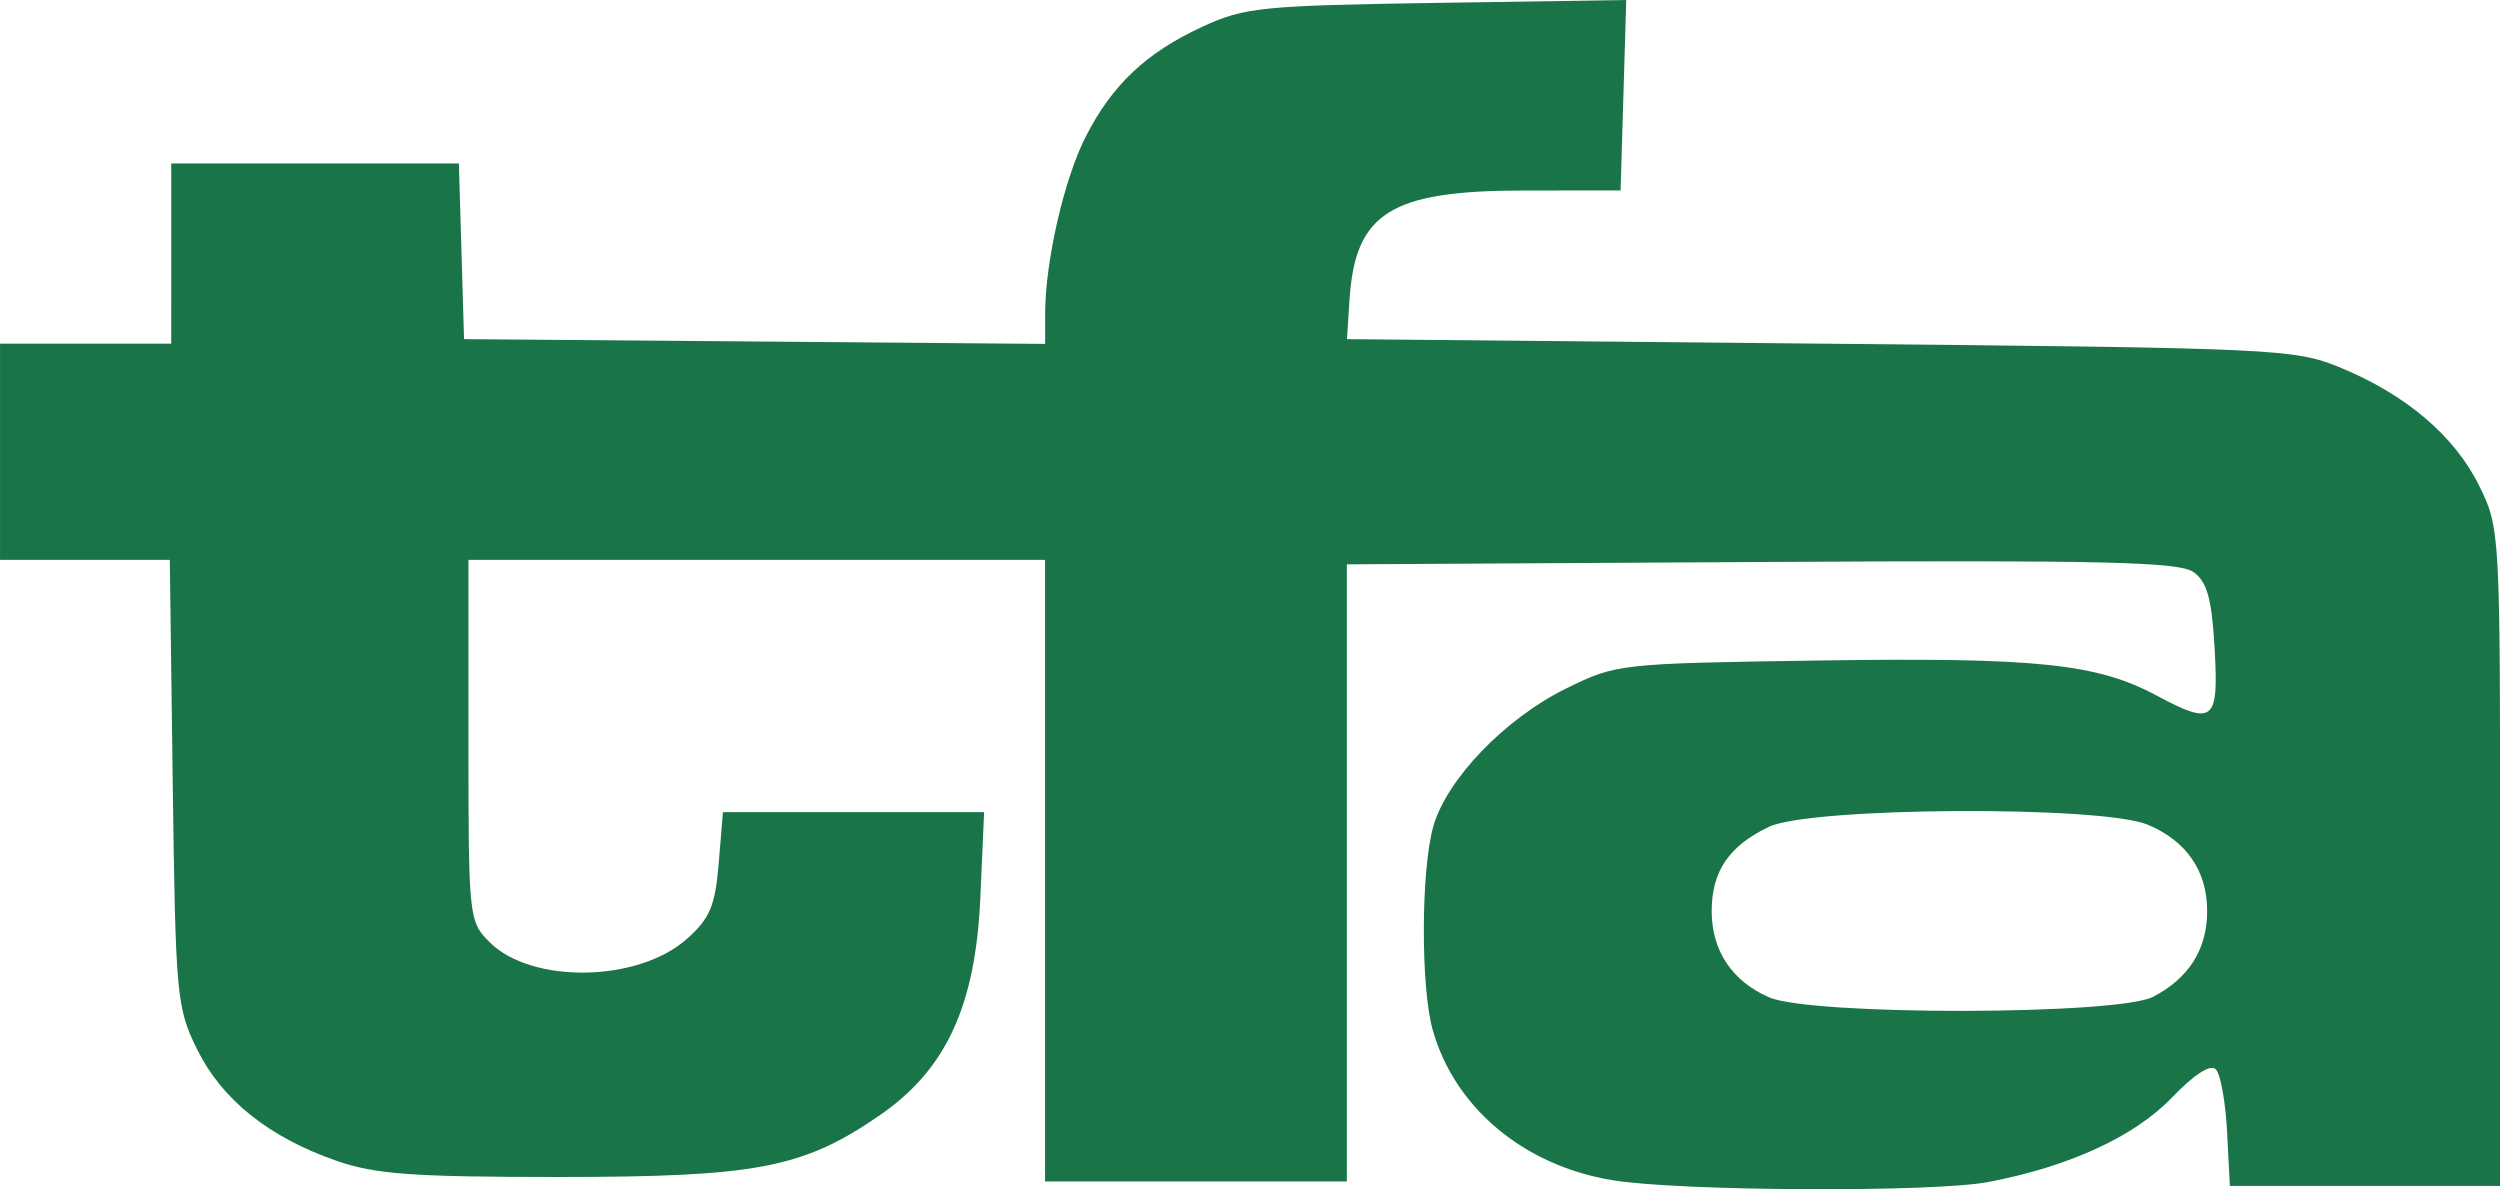
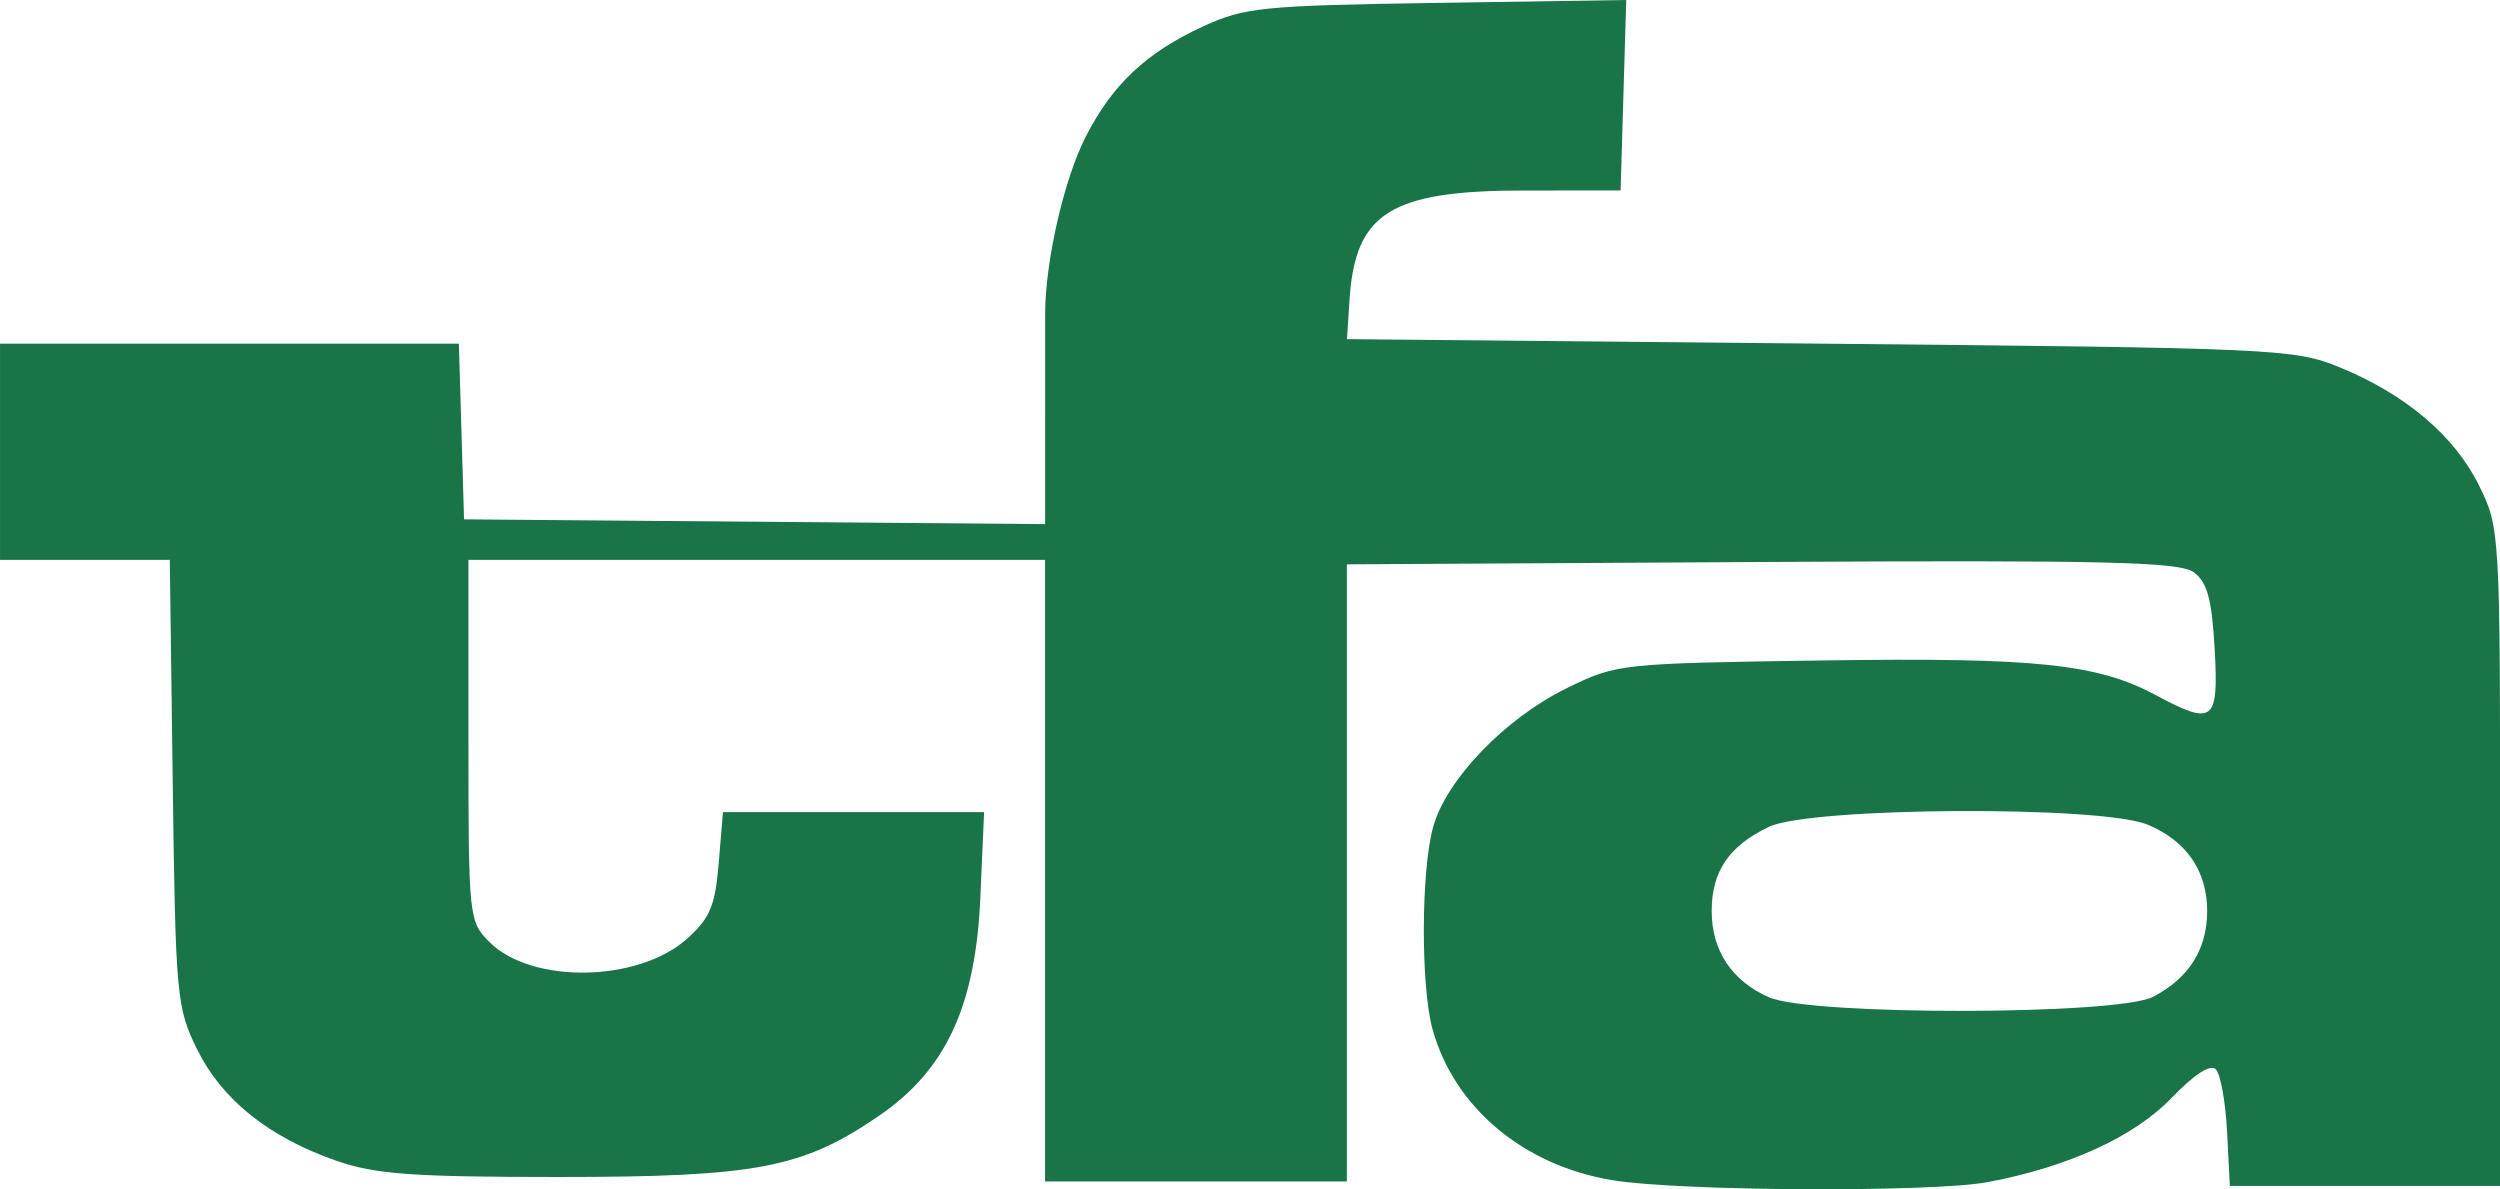
<svg xmlns="http://www.w3.org/2000/svg" id="svg8" version="1.1" viewBox="0 0 73.422 34.926" height="34.926mm" width="73.422mm">
  <defs id="defs2" />
  <g transform="translate(142.61,-38.729)" id="layer1">
-     <path id="path3724" d="m -95.25,73.391 c -2.613,-0.429 -4.65,-2.137 -5.287,-4.43 -0.35,-1.259 -0.34,-4.659 0.017,-5.946 0.386,-1.391 2.109,-3.184 3.91,-4.068 1.477,-0.726 1.554,-0.734 7.499,-0.821 6.303,-0.092 8.09,0.094 9.824,1.023 1.687,0.904 1.84,0.783 1.719,-1.361 -0.083,-1.468 -0.218,-1.962 -0.613,-2.252 -0.421,-0.308 -2.581,-0.359 -12.69,-0.302 l -12.183,0.069 v 9.062 9.062 l -4.432,-6.3e-5 -4.432,-6.1e-5 v -9.128 -9.128 h -8.467 -8.467 v 5.304 c 0,5.207 0.011,5.315 0.619,5.923 1.235,1.235 4.366,1.183 5.799,-0.097 0.676,-0.604 0.828,-0.965 0.932,-2.221 l 0.124,-1.5 h 3.835 3.835 l -0.109,2.488 c -0.14,3.201 -1.004,5.073 -2.962,6.42 -2.252,1.548 -3.607,1.808 -9.427,1.808 -4.293,0 -5.389,-0.08 -6.529,-0.478 -1.982,-0.692 -3.358,-1.793 -4.085,-3.269 -0.604,-1.227 -0.634,-1.555 -0.717,-7.829 l -0.086,-6.548 h -2.493 -2.493 v -3.175 -3.175 h 2.514 2.514 V 46.175 43.529 h 4.224 4.224 l 0.076,2.58 0.076,2.58 8.533,0.07 8.533,0.07 V 47.947 c 0,-1.532 0.554,-3.957 1.19,-5.201 0.783,-1.535 1.78,-2.472 3.441,-3.238 1.224,-0.564 1.738,-0.616 6.879,-0.694 l 5.556,-0.085 -0.083,2.797 -0.083,2.797 -2.827,9.79e-4 c -3.928,0.001 -4.969,0.652 -5.134,3.207 l -0.075,1.158 13.891,0.132 c 13.434,0.128 13.936,0.151 15.272,0.699 1.936,0.795 3.367,2.011 4.088,3.474 0.611,1.241 0.616,1.331 0.616,10.908 v 9.657 h -3.969 -3.969 l -0.081,-1.587 c -0.044,-0.873 -0.193,-1.701 -0.331,-1.839 -0.158,-0.159 -0.636,0.15 -1.295,0.836 -1.098,1.143 -3.023,2.026 -5.398,2.476 -1.613,0.306 -9.05,0.27 -11.019,-0.054 z m 15.872,-5.386 c 1.049,-0.543 1.59,-1.398 1.59,-2.515 0,-1.181 -0.608,-2.066 -1.746,-2.541 -1.359,-0.568 -9.895,-0.52 -11.122,0.062 -1.174,0.557 -1.684,1.308 -1.684,2.479 0,1.158 0.599,2.057 1.688,2.53 1.237,0.538 10.227,0.526 11.274,-0.015 z" style="fill:#197548;fill-opacity:1;stroke-width:0.265" />
+     <path id="path3724" d="m -95.25,73.391 c -2.613,-0.429 -4.65,-2.137 -5.287,-4.43 -0.35,-1.259 -0.34,-4.659 0.017,-5.946 0.386,-1.391 2.109,-3.184 3.91,-4.068 1.477,-0.726 1.554,-0.734 7.499,-0.821 6.303,-0.092 8.09,0.094 9.824,1.023 1.687,0.904 1.84,0.783 1.719,-1.361 -0.083,-1.468 -0.218,-1.962 -0.613,-2.252 -0.421,-0.308 -2.581,-0.359 -12.69,-0.302 l -12.183,0.069 v 9.062 9.062 l -4.432,-6.3e-5 -4.432,-6.1e-5 v -9.128 -9.128 h -8.467 -8.467 v 5.304 c 0,5.207 0.011,5.315 0.619,5.923 1.235,1.235 4.366,1.183 5.799,-0.097 0.676,-0.604 0.828,-0.965 0.932,-2.221 l 0.124,-1.5 h 3.835 3.835 l -0.109,2.488 c -0.14,3.201 -1.004,5.073 -2.962,6.42 -2.252,1.548 -3.607,1.808 -9.427,1.808 -4.293,0 -5.389,-0.08 -6.529,-0.478 -1.982,-0.692 -3.358,-1.793 -4.085,-3.269 -0.604,-1.227 -0.634,-1.555 -0.717,-7.829 l -0.086,-6.548 h -2.493 -2.493 v -3.175 -3.175 h 2.514 2.514 h 4.224 4.224 l 0.076,2.58 0.076,2.58 8.533,0.07 8.533,0.07 V 47.947 c 0,-1.532 0.554,-3.957 1.19,-5.201 0.783,-1.535 1.78,-2.472 3.441,-3.238 1.224,-0.564 1.738,-0.616 6.879,-0.694 l 5.556,-0.085 -0.083,2.797 -0.083,2.797 -2.827,9.79e-4 c -3.928,0.001 -4.969,0.652 -5.134,3.207 l -0.075,1.158 13.891,0.132 c 13.434,0.128 13.936,0.151 15.272,0.699 1.936,0.795 3.367,2.011 4.088,3.474 0.611,1.241 0.616,1.331 0.616,10.908 v 9.657 h -3.969 -3.969 l -0.081,-1.587 c -0.044,-0.873 -0.193,-1.701 -0.331,-1.839 -0.158,-0.159 -0.636,0.15 -1.295,0.836 -1.098,1.143 -3.023,2.026 -5.398,2.476 -1.613,0.306 -9.05,0.27 -11.019,-0.054 z m 15.872,-5.386 c 1.049,-0.543 1.59,-1.398 1.59,-2.515 0,-1.181 -0.608,-2.066 -1.746,-2.541 -1.359,-0.568 -9.895,-0.52 -11.122,0.062 -1.174,0.557 -1.684,1.308 -1.684,2.479 0,1.158 0.599,2.057 1.688,2.53 1.237,0.538 10.227,0.526 11.274,-0.015 z" style="fill:#197548;fill-opacity:1;stroke-width:0.265" />
  </g>
</svg>